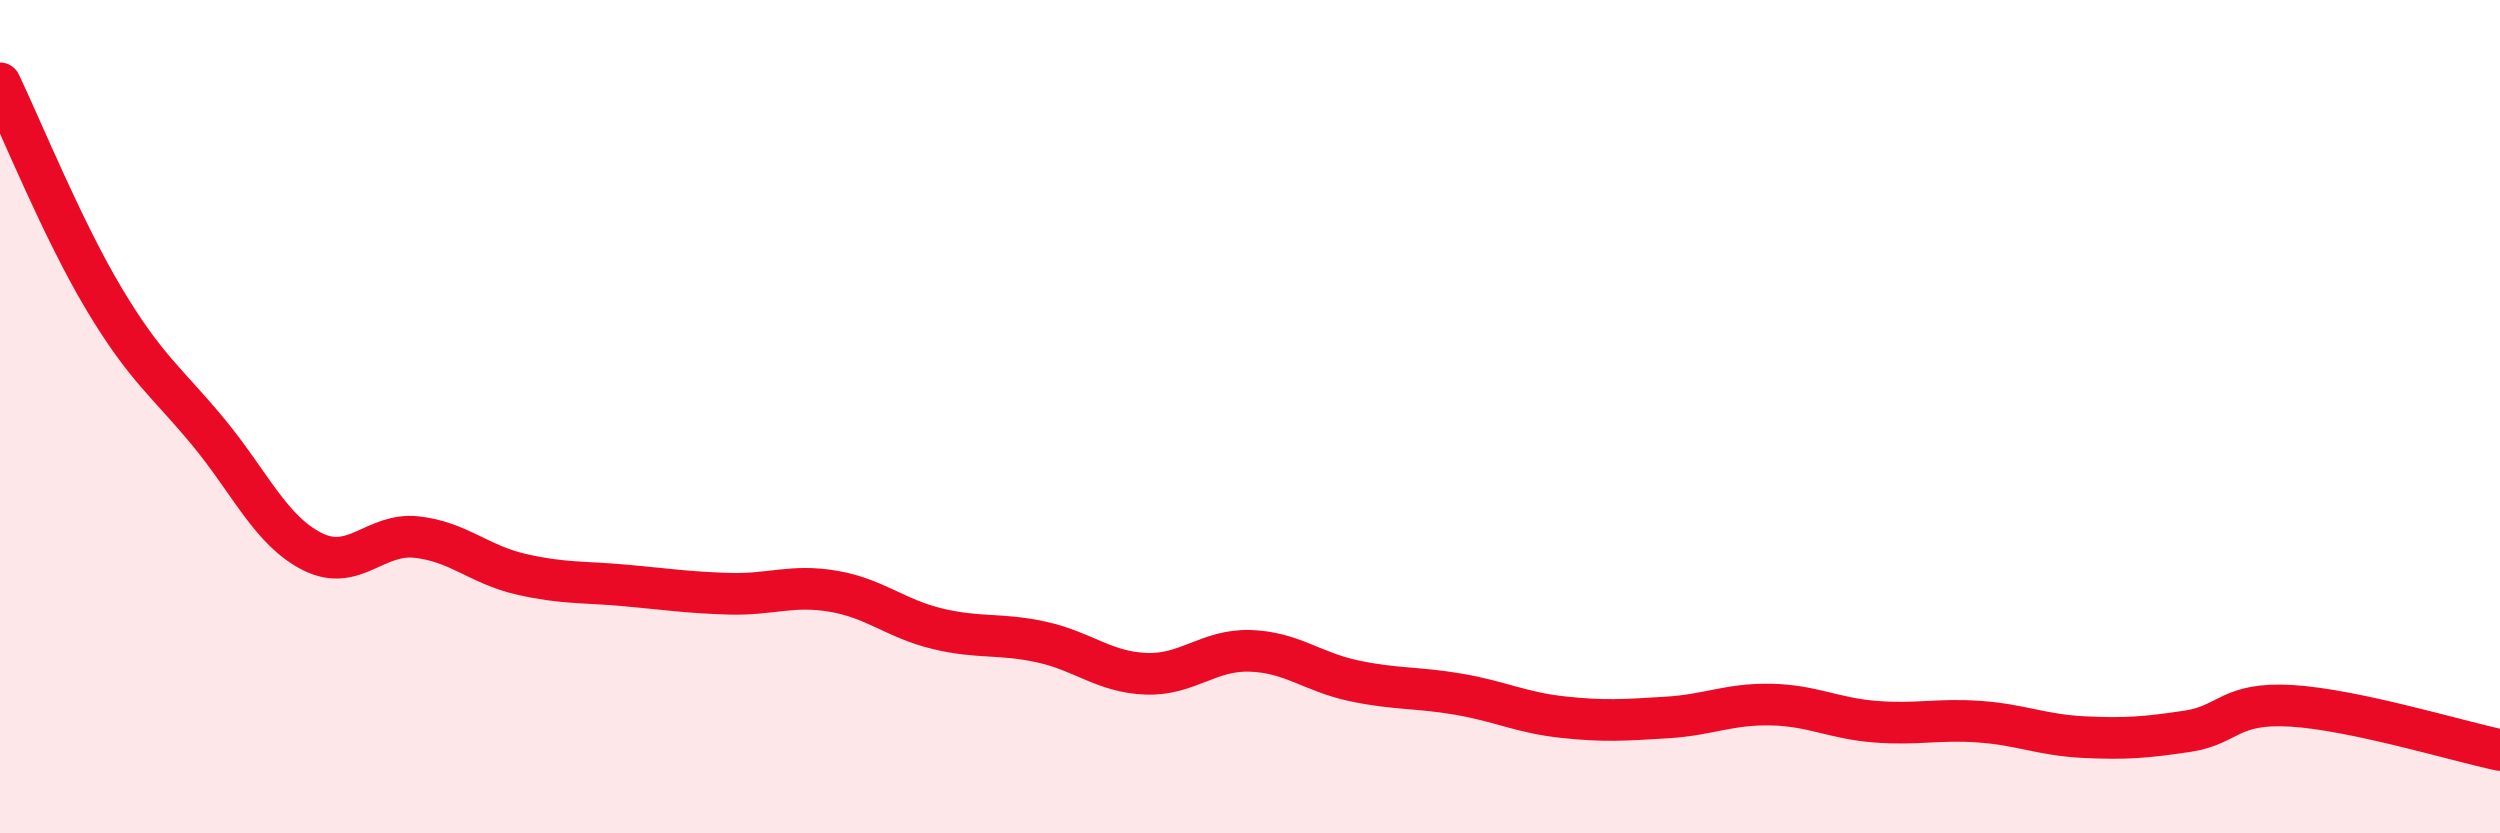
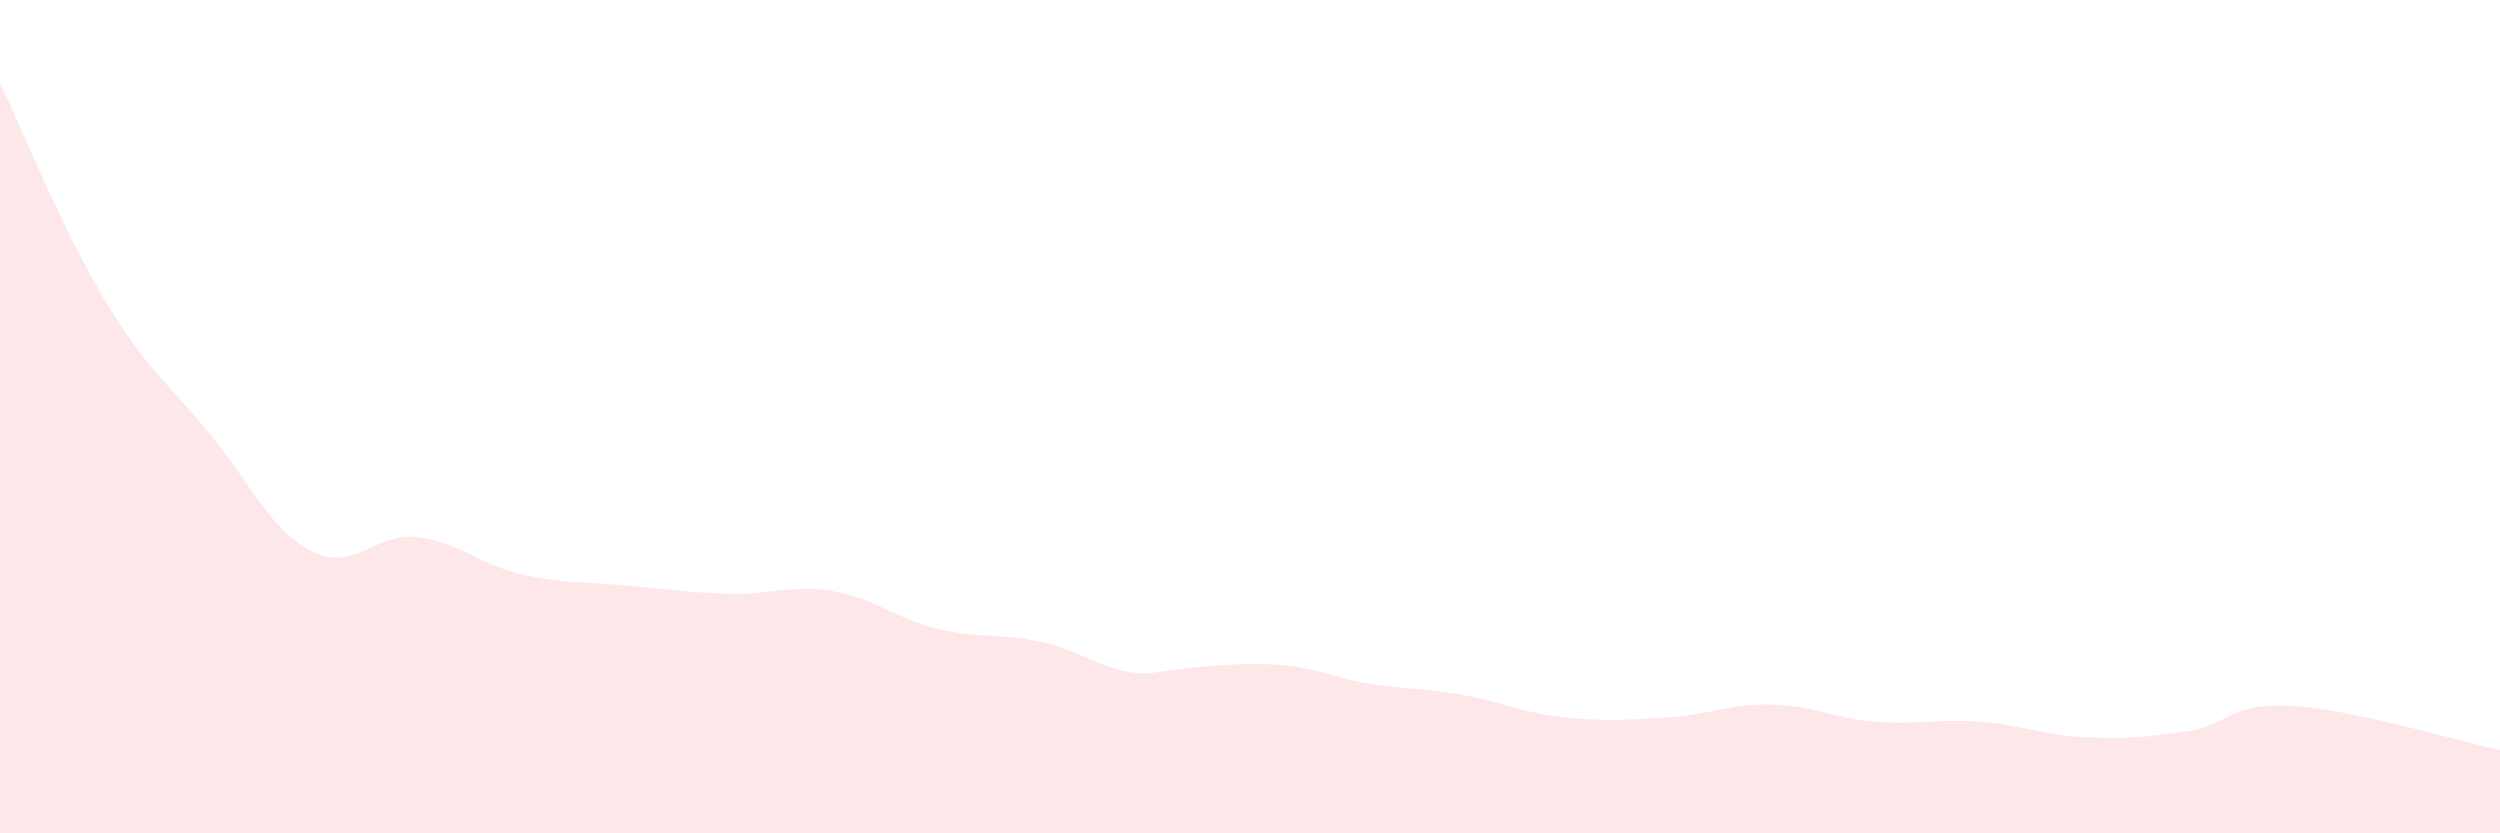
<svg xmlns="http://www.w3.org/2000/svg" width="60" height="20" viewBox="0 0 60 20">
-   <path d="M 0,2 C 0.5,3.04 1.5,5.51 2.5,7.18 C 3.5,8.85 4,9.16 5,10.37 C 6,11.58 6.5,12.74 7.5,13.24 C 8.5,13.74 9,12.78 10,12.89 C 11,13 11.5,13.55 12.5,13.78 C 13.5,14.01 14,13.96 15,14.05 C 16,14.14 16.5,14.22 17.5,14.25 C 18.5,14.28 19,14.02 20,14.19 C 21,14.36 21.5,14.85 22.5,15.09 C 23.5,15.33 24,15.19 25,15.41 C 26,15.63 26.5,16.13 27.5,16.17 C 28.5,16.21 29,15.59 30,15.62 C 31,15.65 31.5,16.13 32.5,16.34 C 33.5,16.55 34,16.49 35,16.66 C 36,16.83 36.5,17.1 37.5,17.21 C 38.5,17.32 39,17.28 40,17.22 C 41,17.16 41.5,16.89 42.5,16.91 C 43.5,16.93 44,17.24 45,17.32 C 46,17.4 46.5,17.25 47.5,17.32 C 48.5,17.39 49,17.64 50,17.69 C 51,17.74 51.5,17.7 52.5,17.55 C 53.5,17.4 53.5,16.85 55,16.94 C 56.5,17.03 59,17.79 60,18L60 20L0 20Z" fill="#EB0A25" opacity="0.1" stroke-linecap="round" stroke-linejoin="round" />
-   <path d="M 0,2 C 0.5,3.04 1.5,5.51 2.5,7.18 C 3.5,8.85 4,9.16 5,10.37 C 6,11.58 6.5,12.74 7.5,13.24 C 8.5,13.74 9,12.78 10,12.89 C 11,13 11.5,13.55 12.5,13.78 C 13.5,14.01 14,13.96 15,14.05 C 16,14.14 16.5,14.22 17.5,14.25 C 18.5,14.28 19,14.02 20,14.19 C 21,14.36 21.5,14.85 22.5,15.09 C 23.5,15.33 24,15.19 25,15.41 C 26,15.63 26.5,16.13 27.5,16.17 C 28.5,16.21 29,15.59 30,15.62 C 31,15.65 31.5,16.13 32.5,16.34 C 33.5,16.55 34,16.49 35,16.66 C 36,16.83 36.5,17.1 37.5,17.21 C 38.5,17.32 39,17.28 40,17.22 C 41,17.16 41.5,16.89 42.5,16.91 C 43.5,16.93 44,17.24 45,17.32 C 46,17.4 46.5,17.25 47.5,17.32 C 48.5,17.39 49,17.64 50,17.69 C 51,17.74 51.5,17.7 52.5,17.55 C 53.5,17.4 53.5,16.85 55,16.94 C 56.5,17.03 59,17.79 60,18" stroke="#EB0A25" stroke-width="1" fill="none" stroke-linecap="round" stroke-linejoin="round" />
+   <path d="M 0,2 C 0.5,3.04 1.5,5.51 2.5,7.18 C 3.5,8.85 4,9.16 5,10.37 C 6,11.58 6.5,12.74 7.5,13.24 C 8.5,13.74 9,12.78 10,12.89 C 11,13 11.5,13.55 12.5,13.78 C 13.5,14.01 14,13.96 15,14.05 C 16,14.14 16.5,14.22 17.5,14.25 C 18.5,14.28 19,14.02 20,14.19 C 21,14.36 21.5,14.85 22.5,15.09 C 23.5,15.33 24,15.19 25,15.41 C 26,15.63 26.5,16.13 27.5,16.17 C 31,15.65 31.5,16.13 32.5,16.34 C 33.5,16.55 34,16.49 35,16.66 C 36,16.83 36.5,17.1 37.5,17.21 C 38.5,17.32 39,17.28 40,17.22 C 41,17.16 41.5,16.89 42.5,16.91 C 43.5,16.93 44,17.24 45,17.32 C 46,17.4 46.5,17.25 47.5,17.32 C 48.5,17.39 49,17.64 50,17.69 C 51,17.74 51.5,17.7 52.5,17.55 C 53.5,17.4 53.5,16.85 55,16.94 C 56.5,17.03 59,17.79 60,18L60 20L0 20Z" fill="#EB0A25" opacity="0.1" stroke-linecap="round" stroke-linejoin="round" />
</svg>